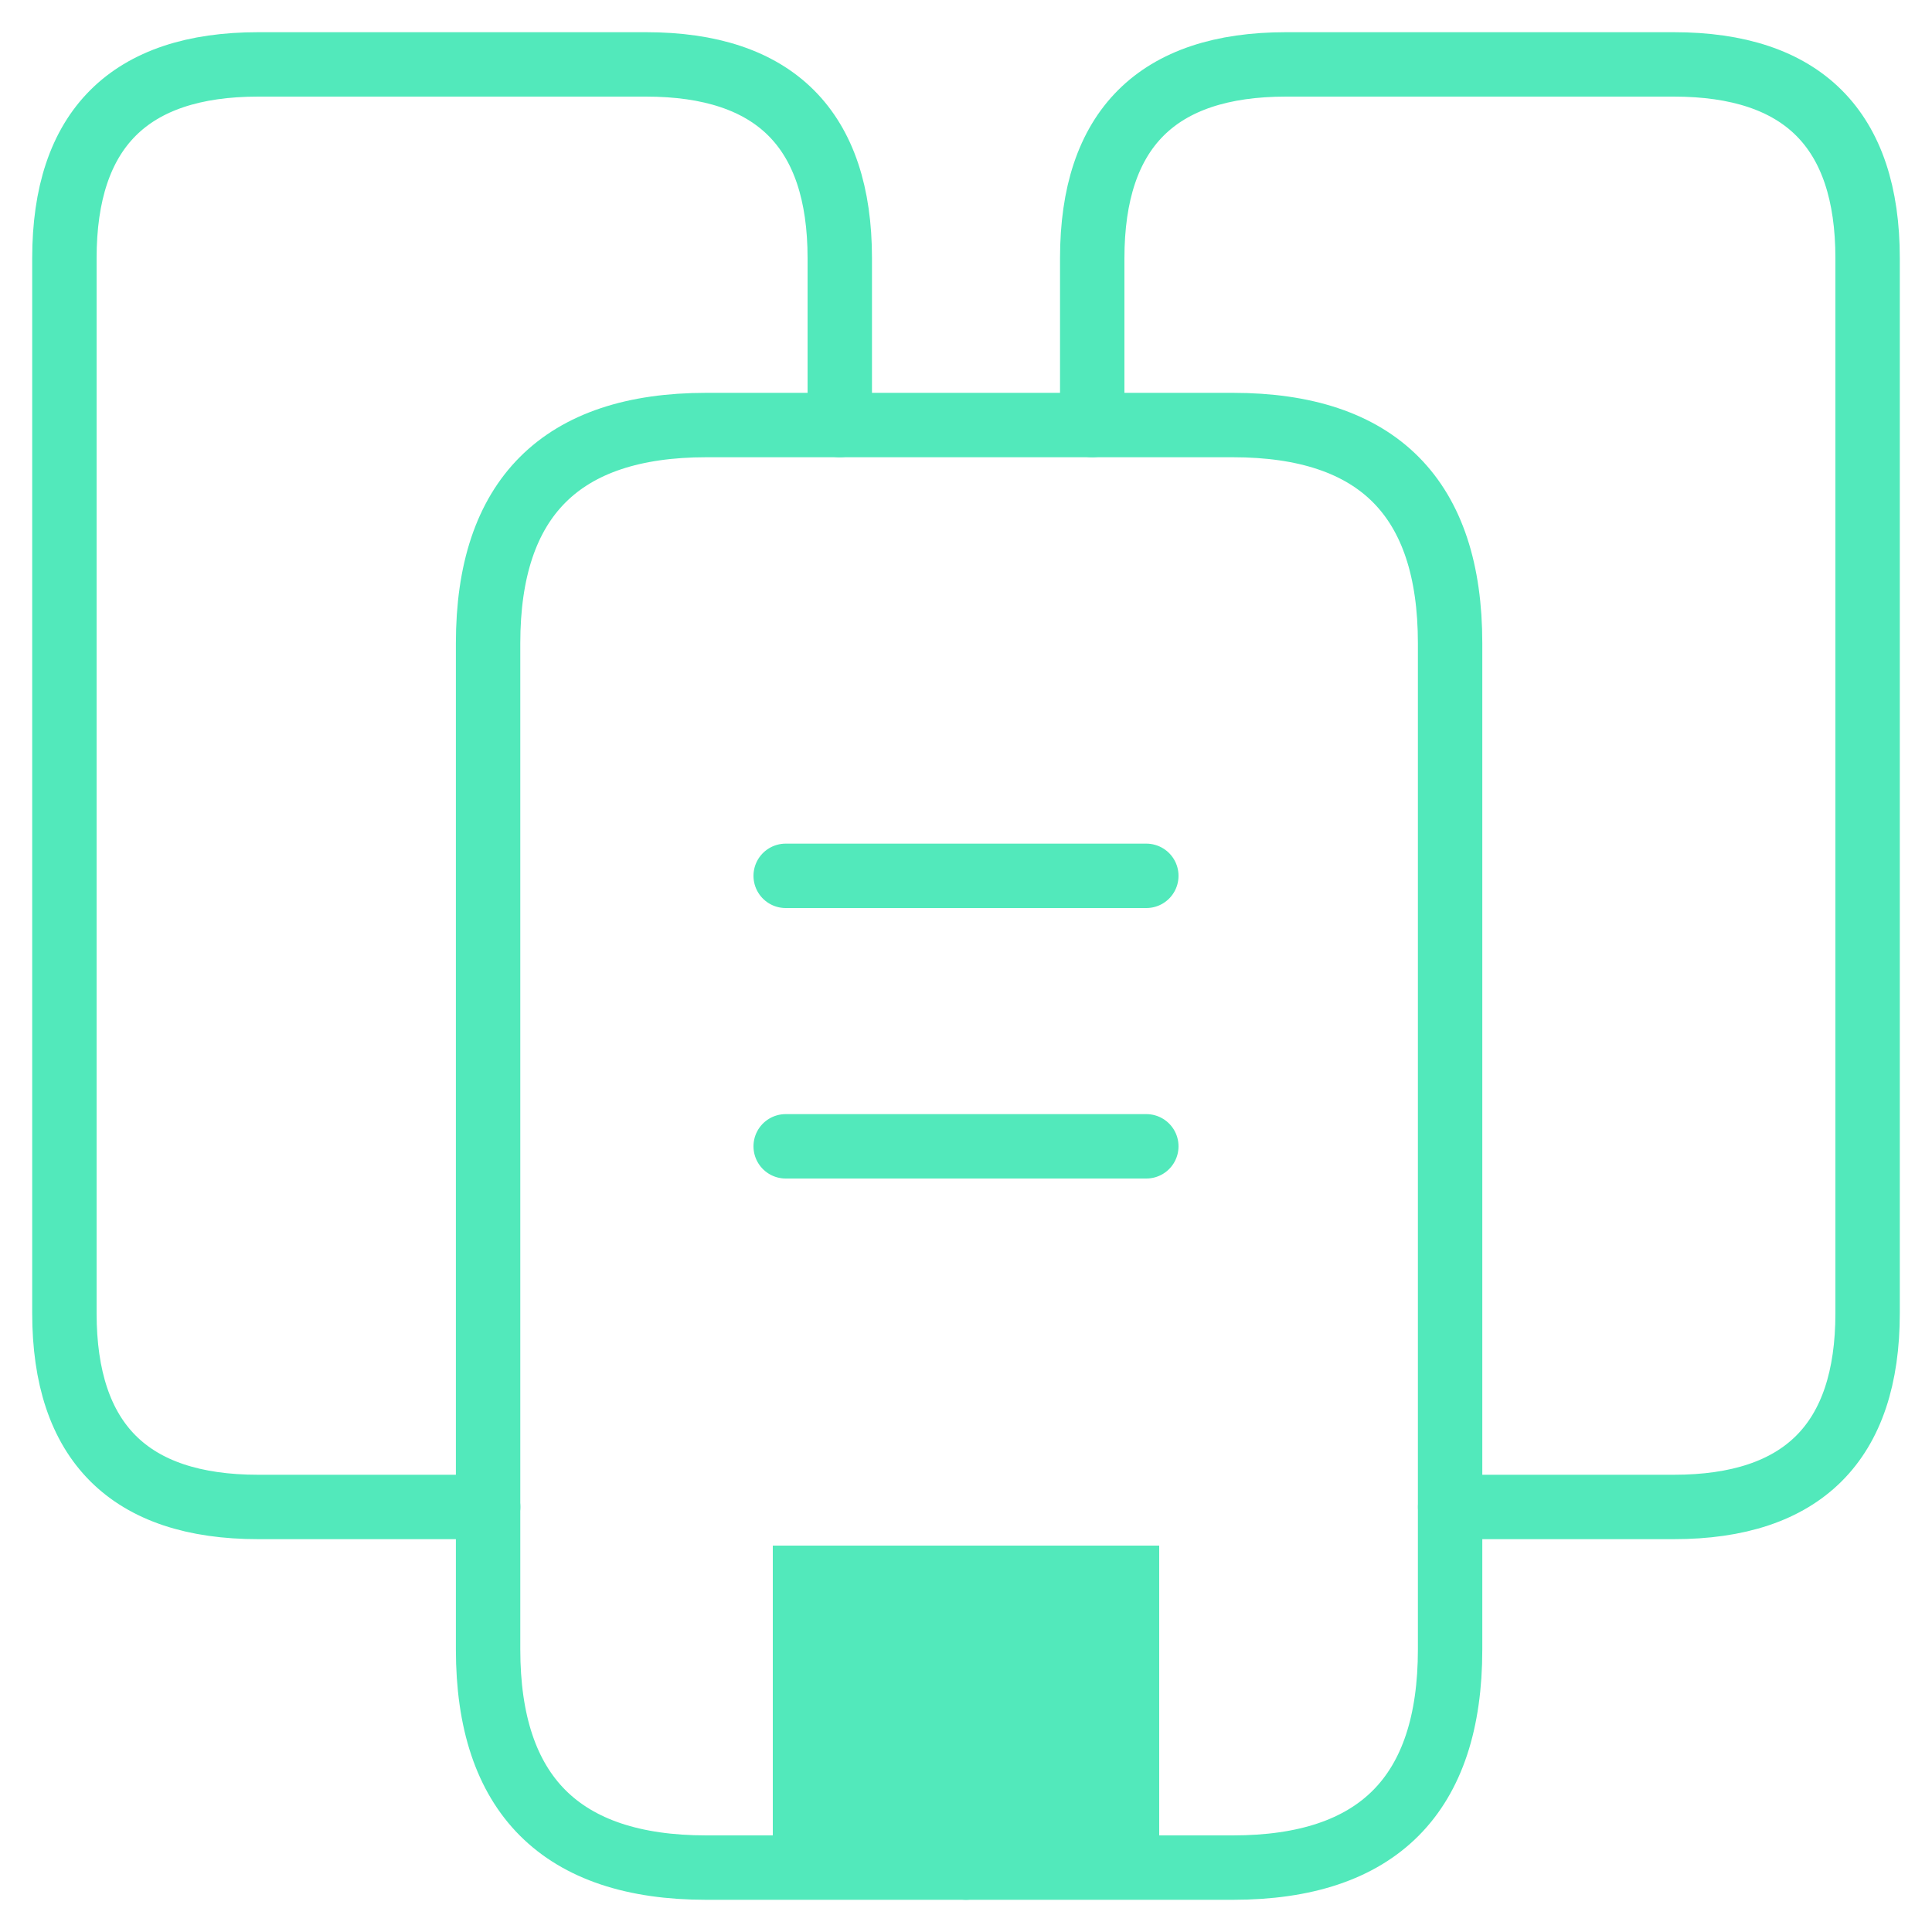
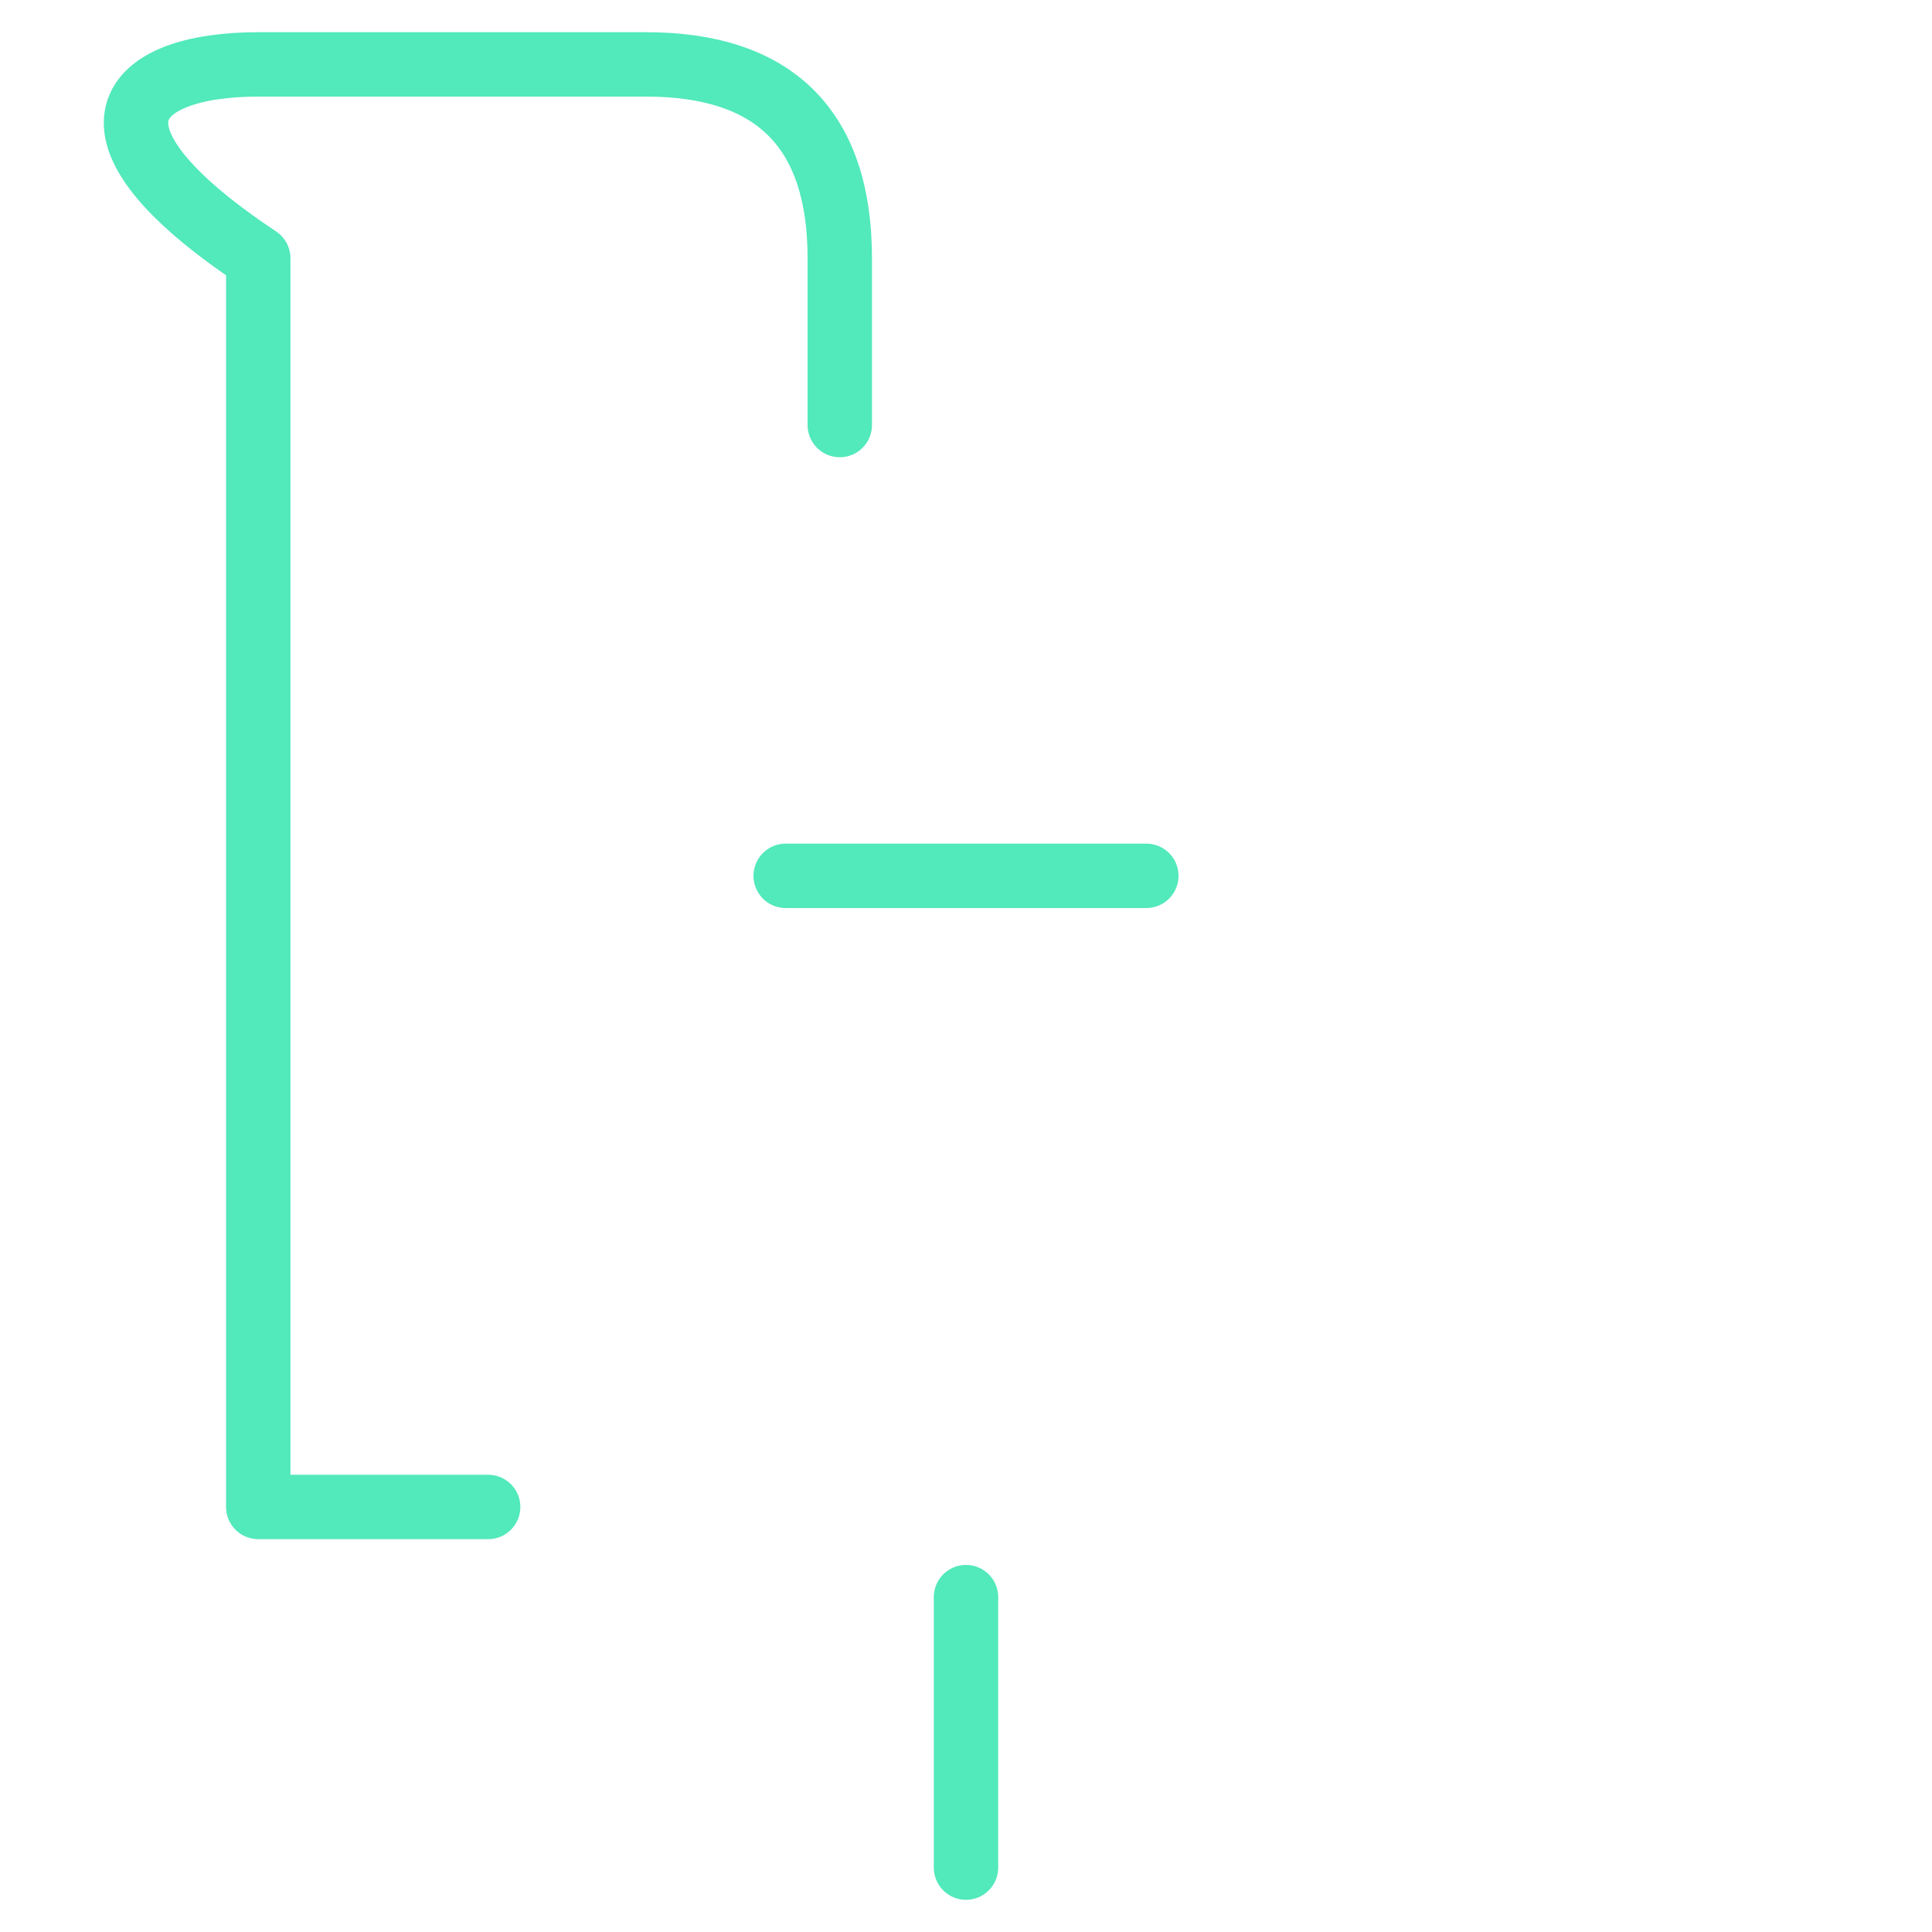
<svg xmlns="http://www.w3.org/2000/svg" width="30" height="30" viewBox="0 0 30 30" fill="none">
-   <path d="M7.58 23.4H4.01C2.008 23.4 1 22.392 1 20.39V4.01C1 2.008 2.008 1 4.01 1H10.03C12.032 1 13.04 2.008 13.04 4.01V6.6" stroke="#52E9BB" stroke-miterlimit="10" stroke-linecap="round" stroke-linejoin="round" />
-   <path d="M22.517 9.988V25.612C22.517 27.866 21.397 29 19.143 29H10.967C8.713 29 7.579 27.866 7.579 25.612V9.988C7.579 7.734 8.713 6.6 10.967 6.6H19.143C21.397 6.6 22.517 7.734 22.517 9.988Z" stroke="#52E9BB" stroke-miterlimit="10" stroke-linecap="round" stroke-linejoin="round" />
-   <path d="M16.96 6.6V4.01C16.96 2.008 17.968 1 19.97 1H25.99C27.992 1 29 2.008 29 4.01V20.39C29 22.392 27.992 23.4 25.99 23.4H22.518" stroke="#52E9BB" stroke-miterlimit="10" stroke-linecap="round" stroke-linejoin="round" />
+   <path d="M7.58 23.4H4.01V4.01C1 2.008 2.008 1 4.01 1H10.03C12.032 1 13.04 2.008 13.04 4.01V6.6" stroke="#52E9BB" stroke-miterlimit="10" stroke-linecap="round" stroke-linejoin="round" />
  <path d="M12.2 13.6H17.8" stroke="#52E9BB" stroke-miterlimit="10" stroke-linecap="round" stroke-linejoin="round" />
-   <path d="M12.2 17.8H17.8" stroke="#52E9BB" stroke-miterlimit="10" stroke-linecap="round" stroke-linejoin="round" />
  <path d="M15 29V24.8" stroke="#52E9BB" stroke-miterlimit="10" stroke-linecap="round" stroke-linejoin="round" />
-   <rect x="12" y="24" width="6" height="5" fill="#52E9BB" />
</svg>